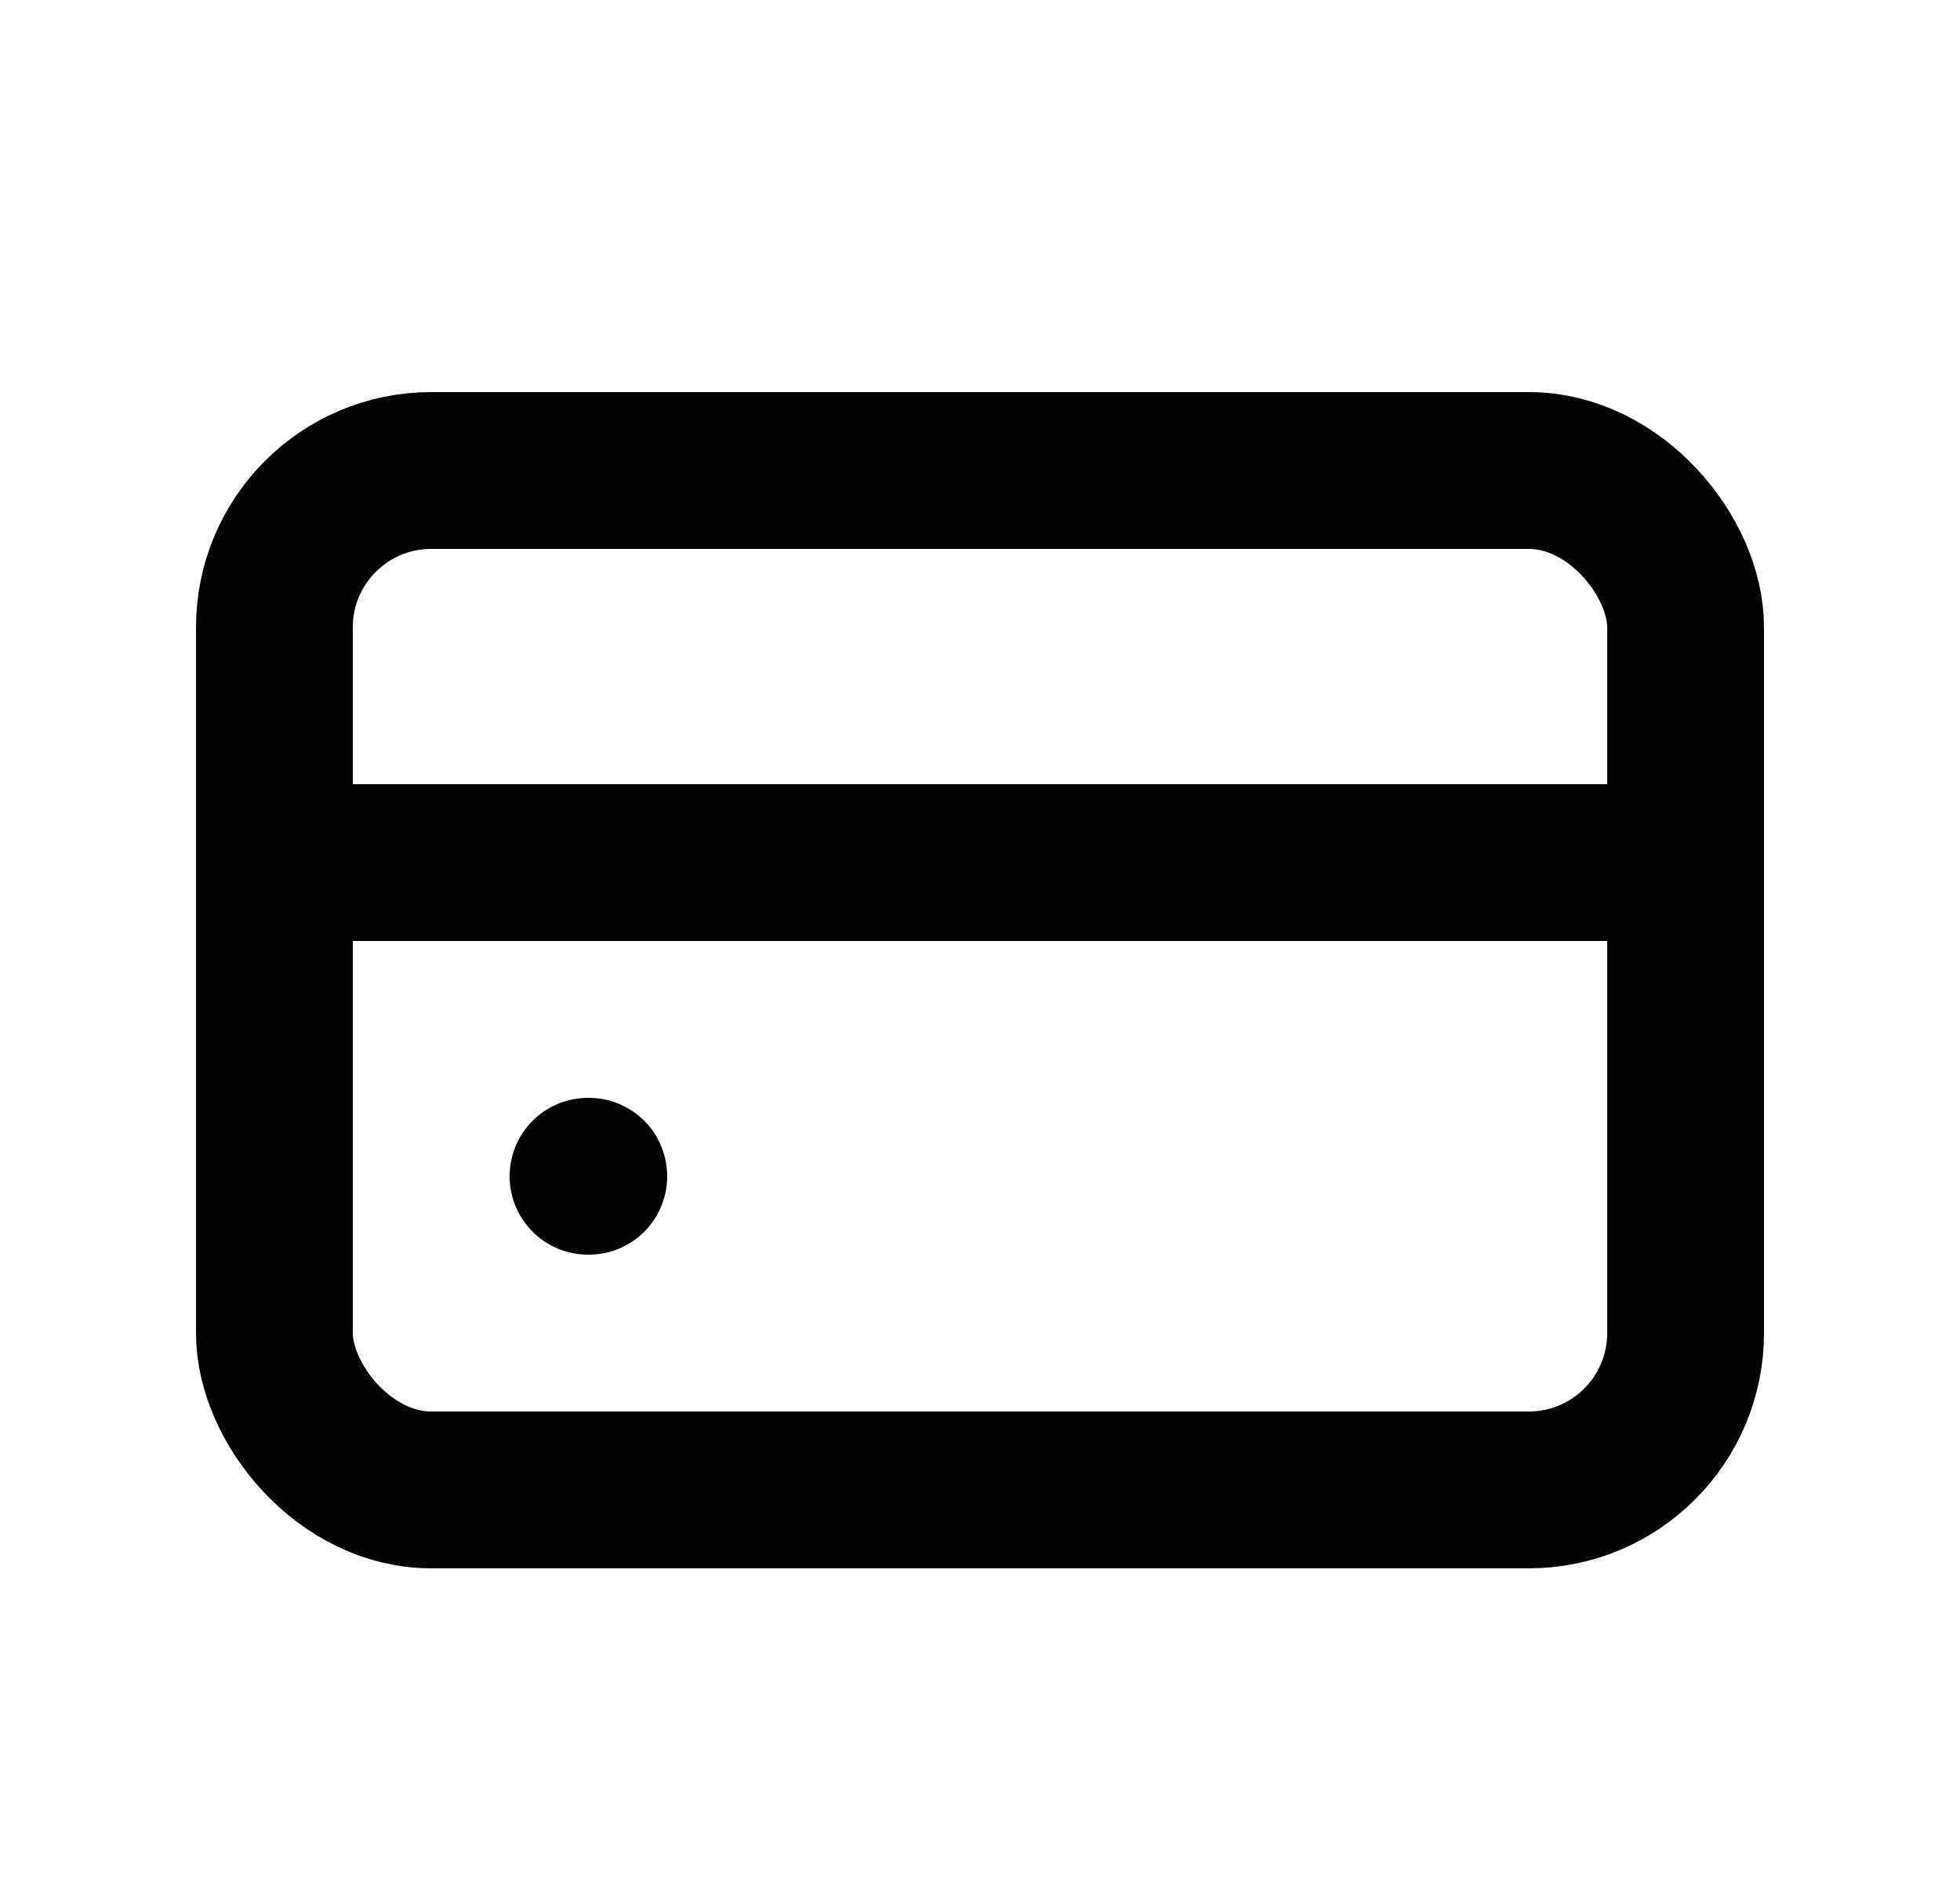
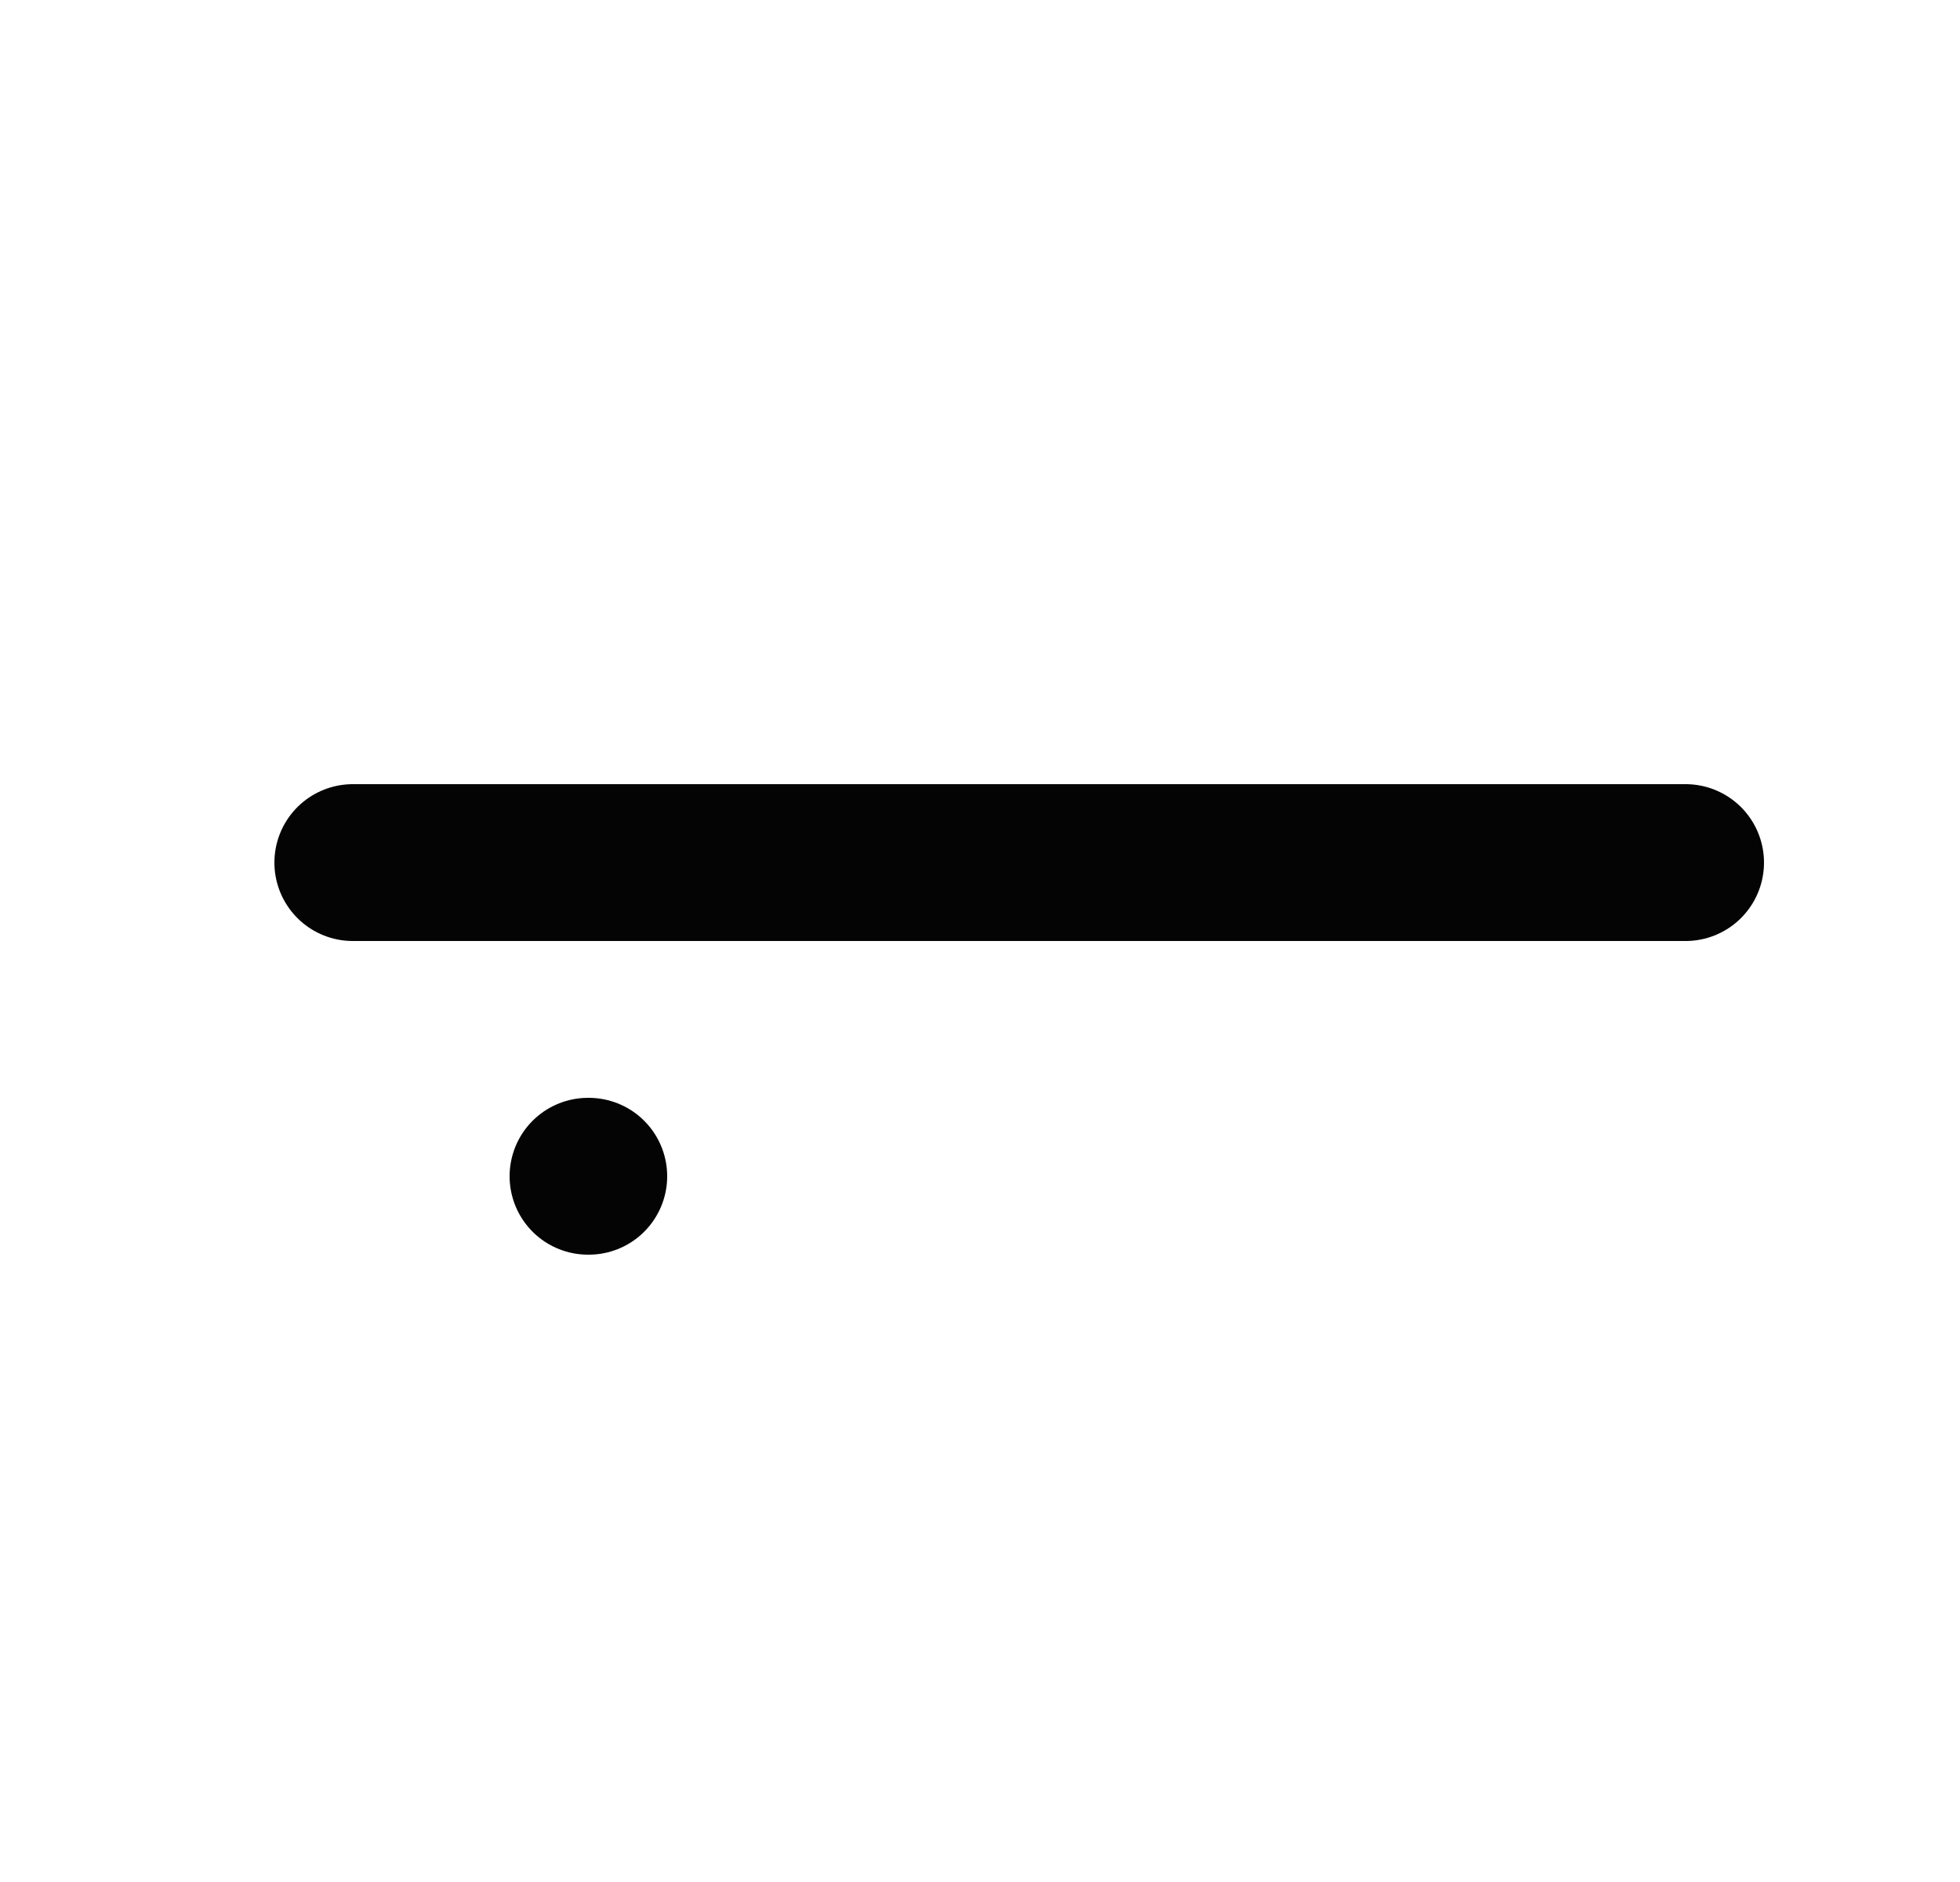
<svg xmlns="http://www.w3.org/2000/svg" width="25" height="24" viewBox="0 0 25 24" fill="none">
-   <rect x="3.5" y="6" width="18" height="13" rx="2" stroke="#040404" stroke-width="2" />
  <path d="M7.5 15H7.51" stroke="#040404" stroke-width="2" stroke-linecap="round" />
  <path d="M4.5 11H21.5" stroke="#040404" stroke-width="2" stroke-linecap="round" />
</svg>